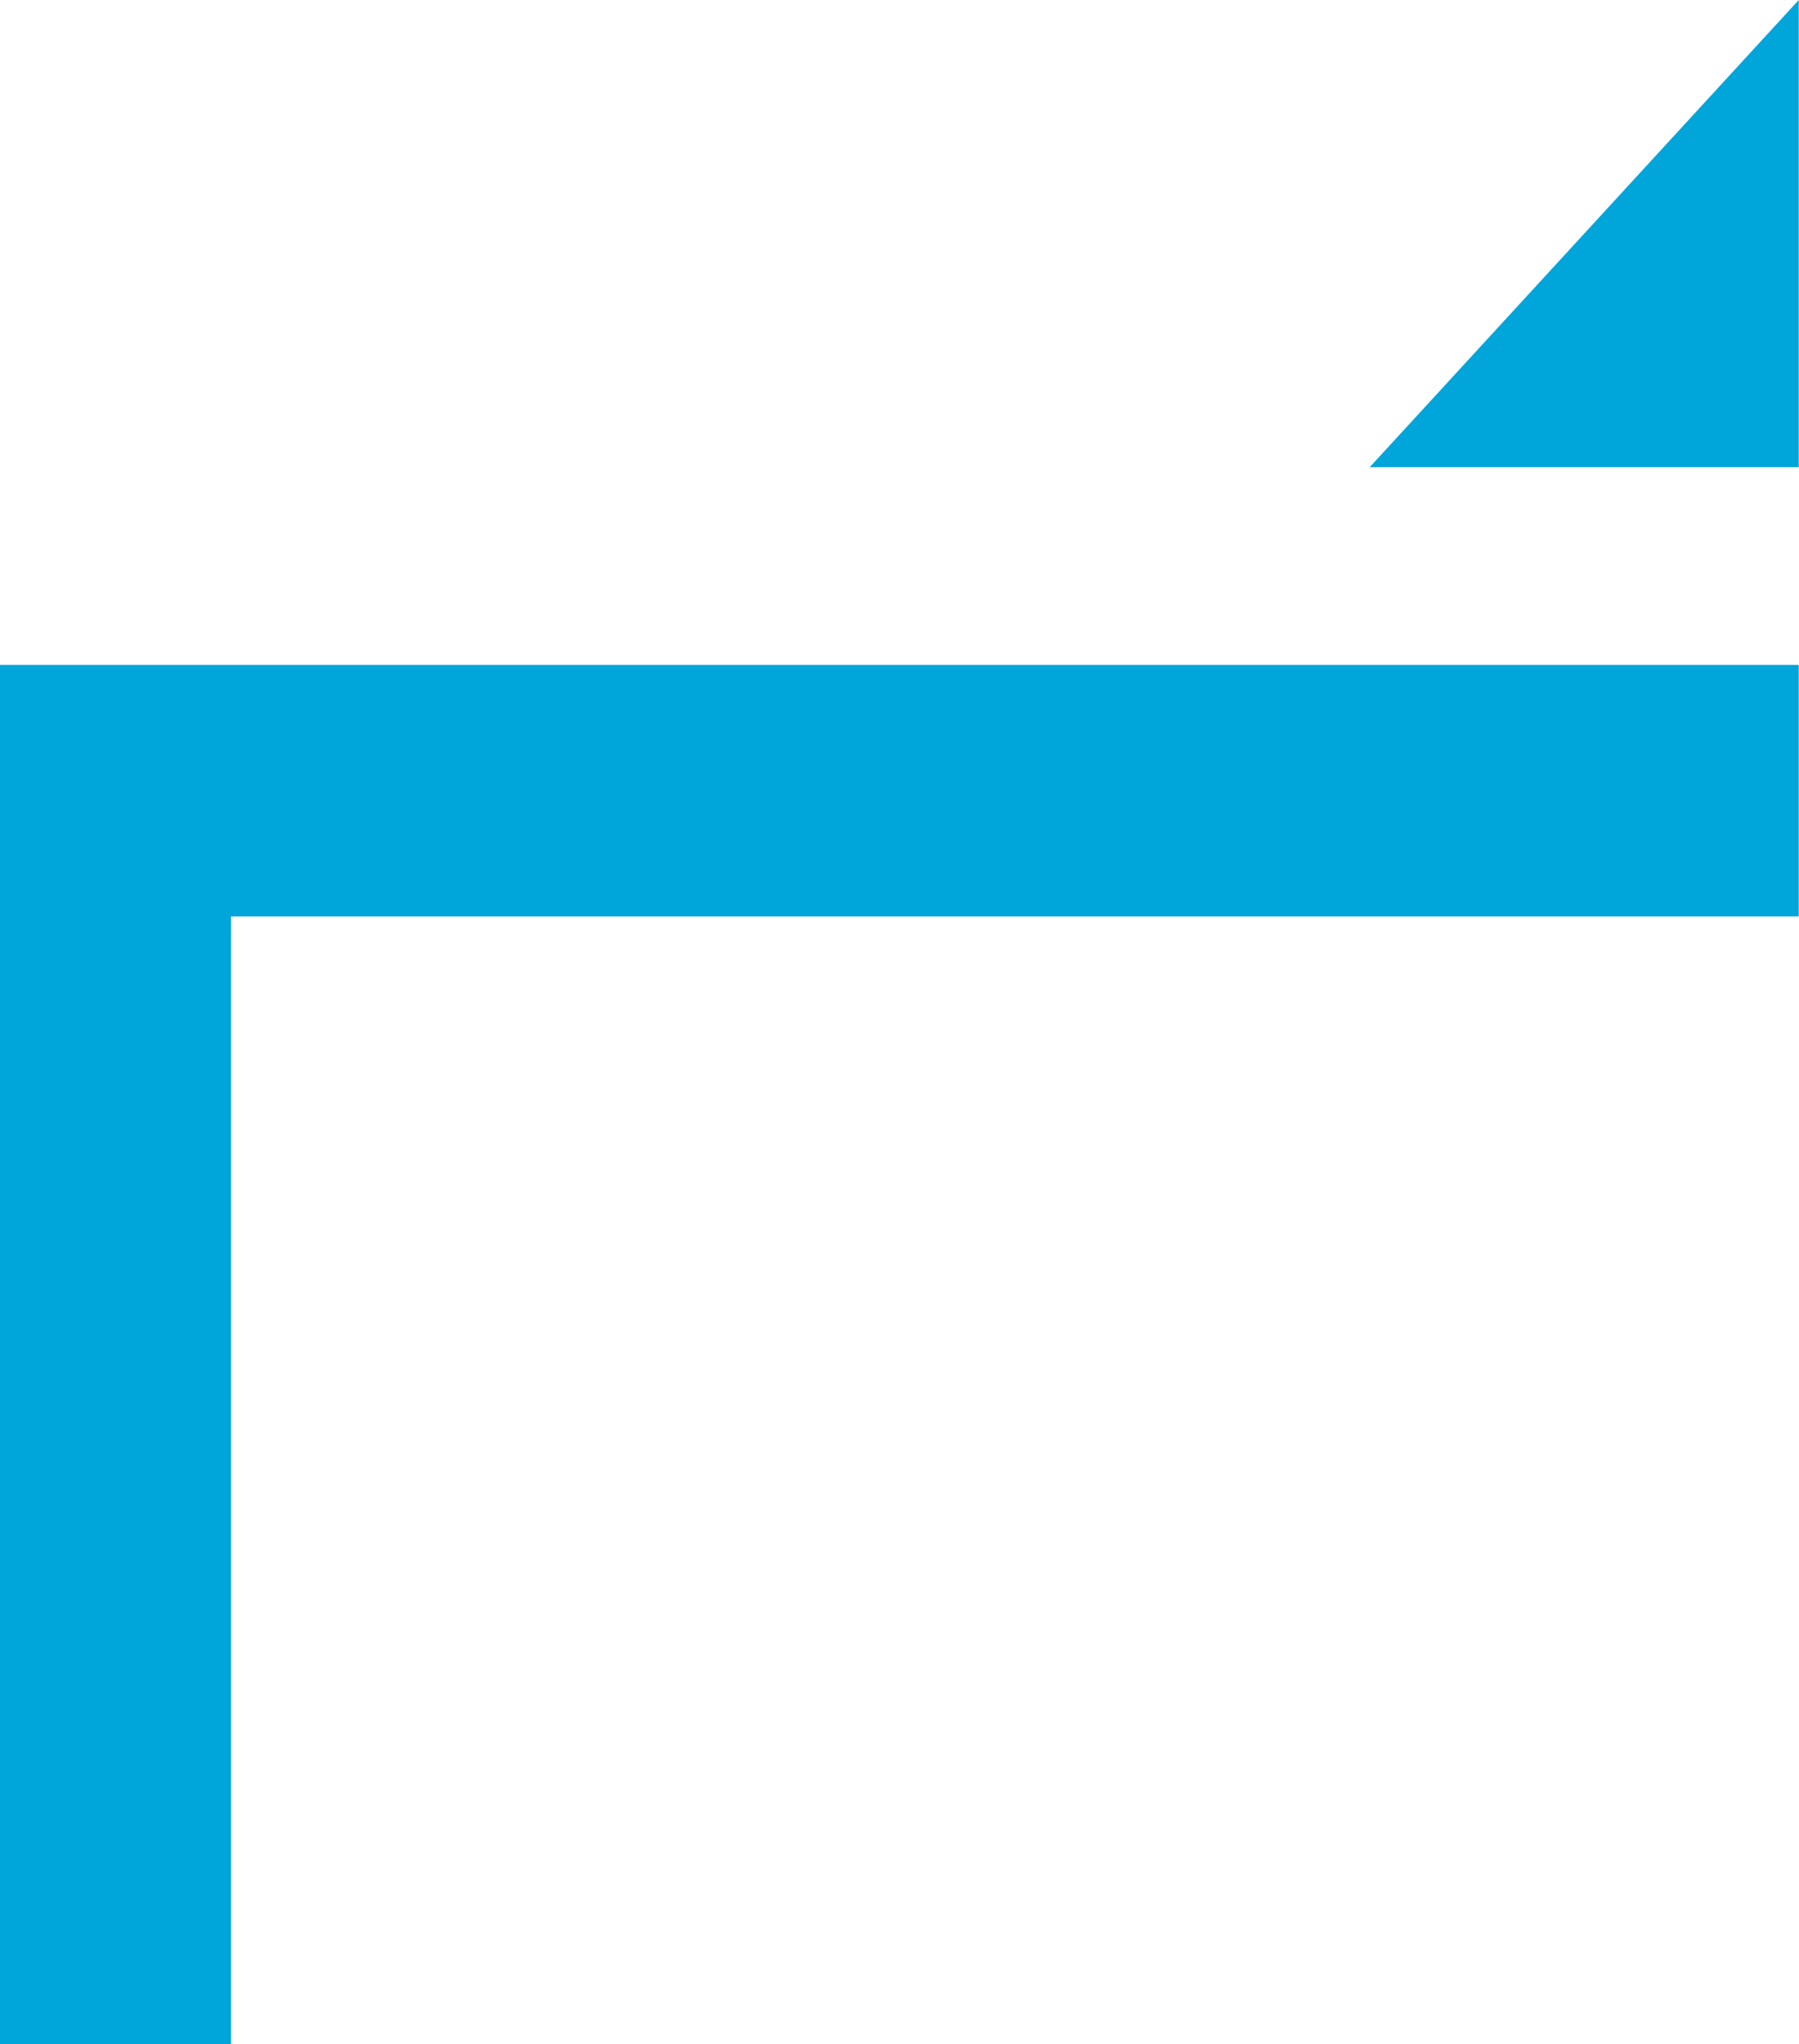
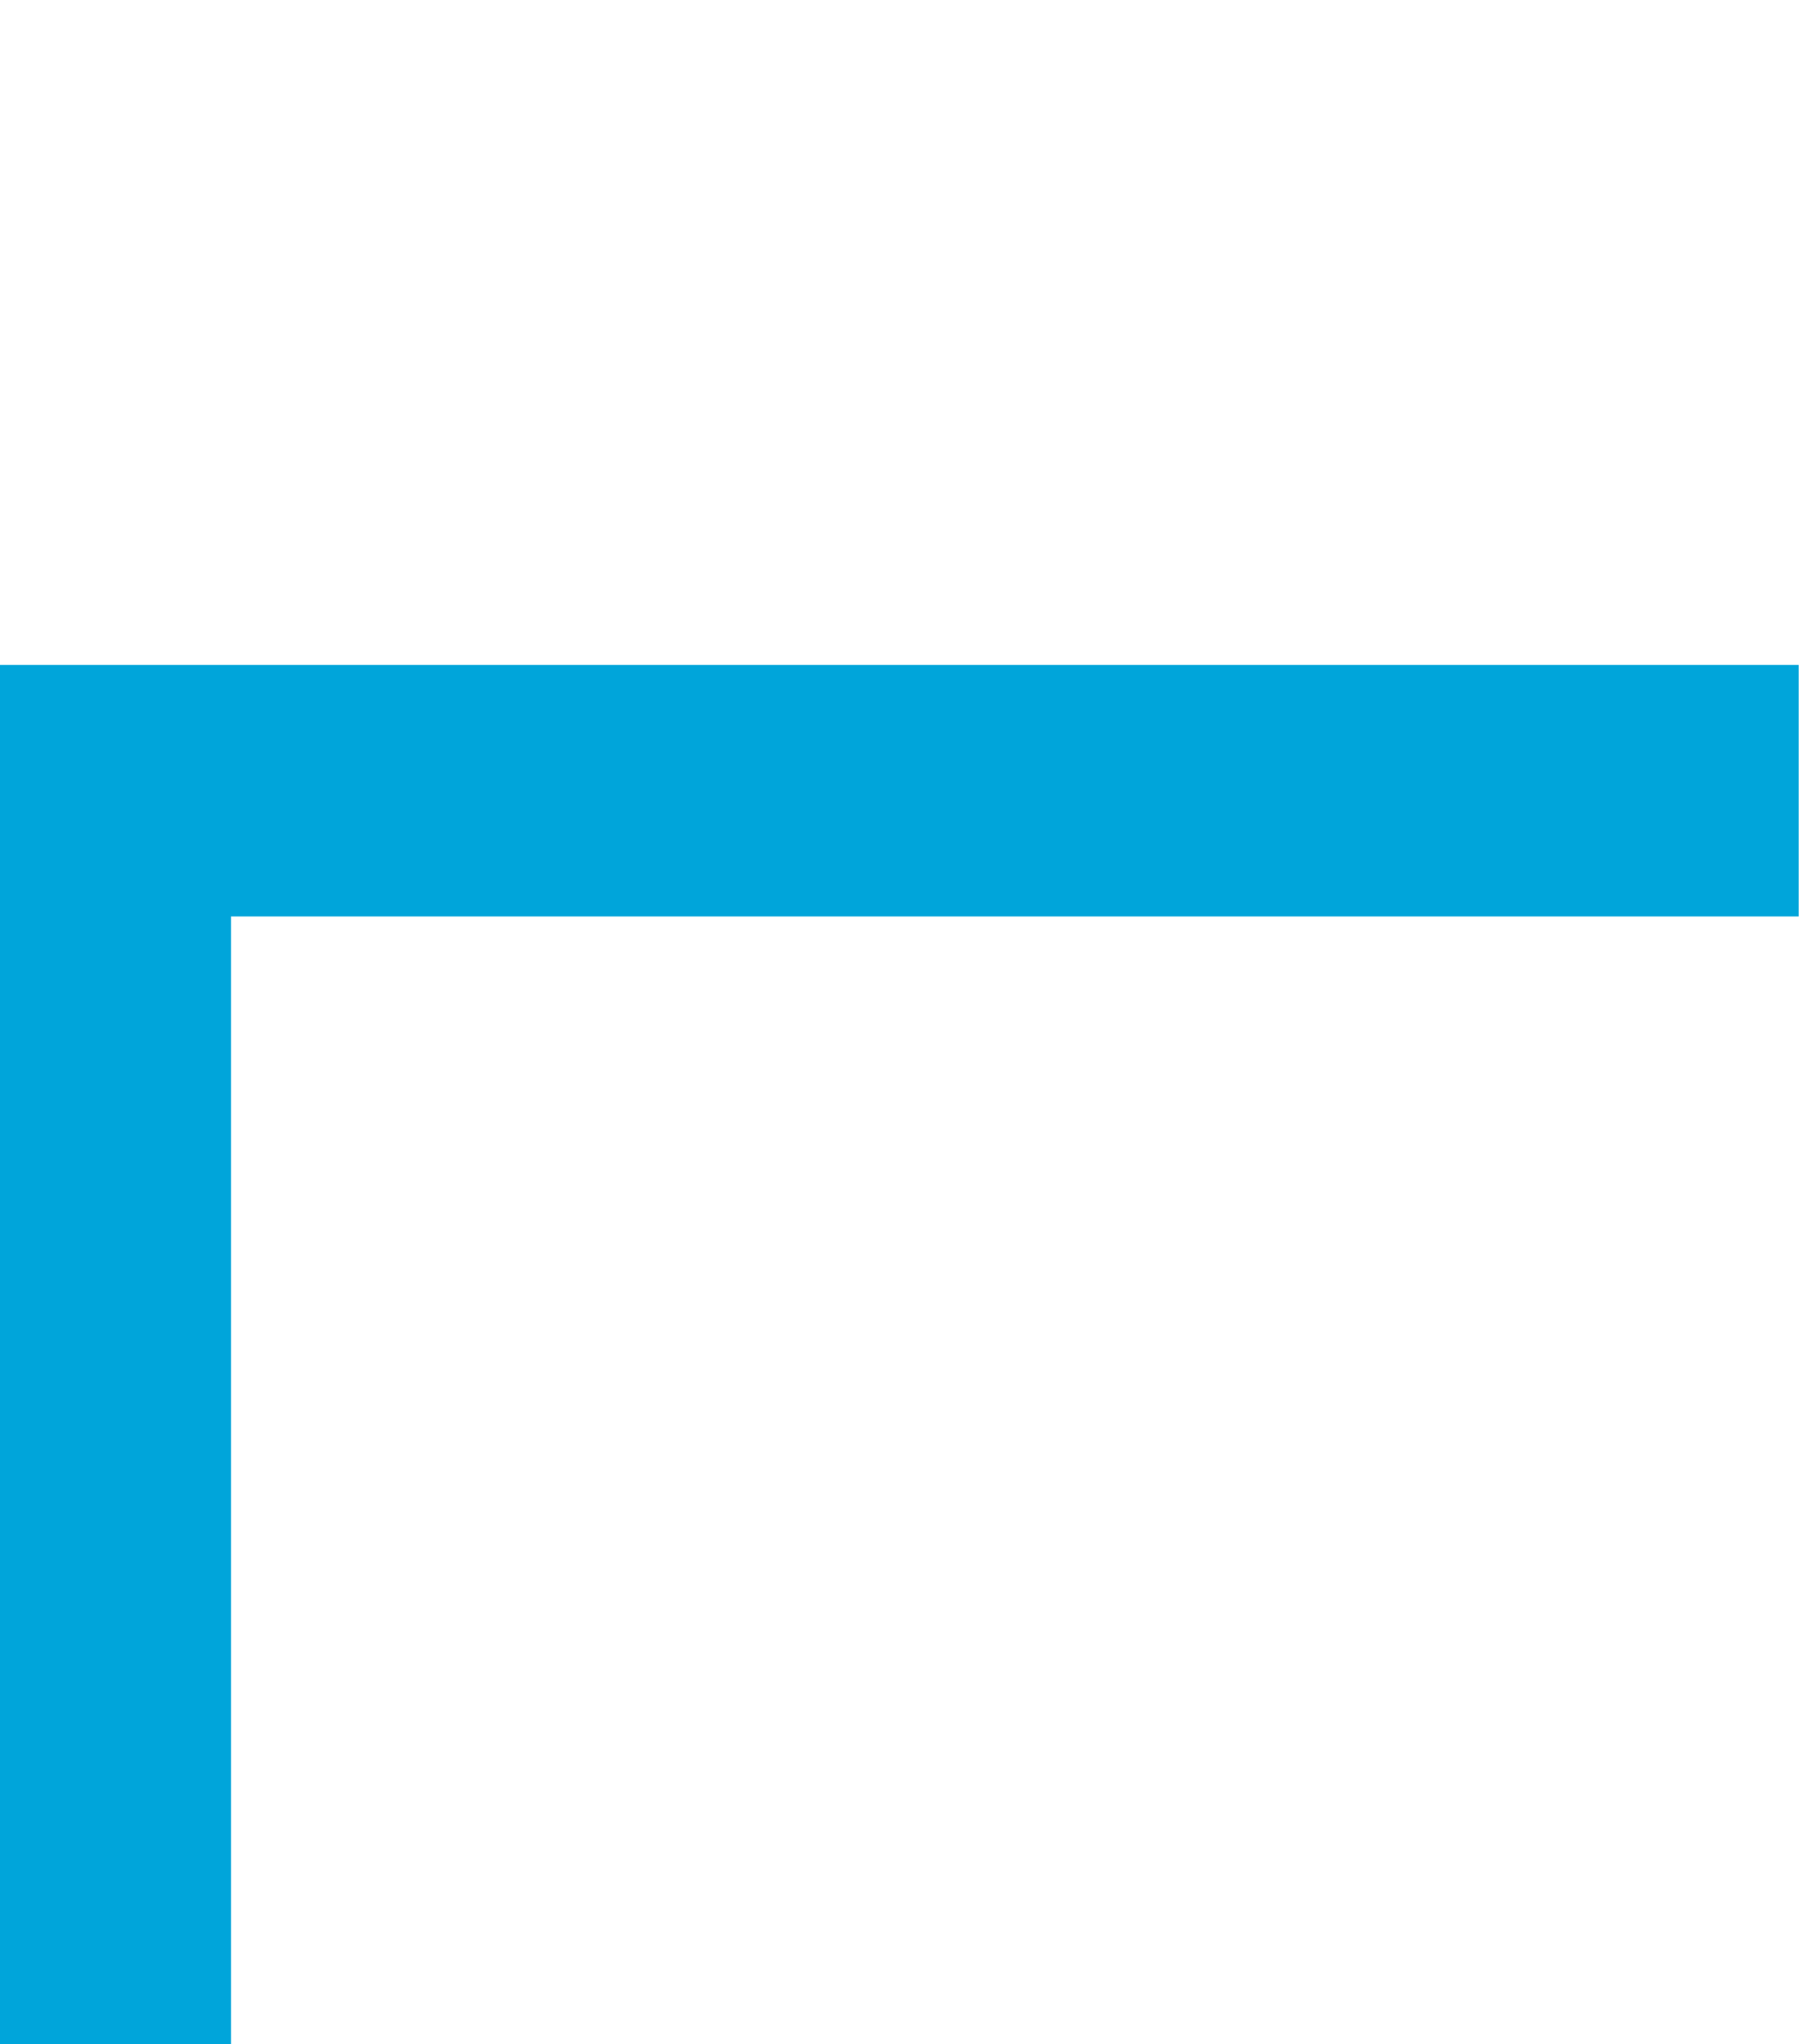
<svg xmlns="http://www.w3.org/2000/svg" width="669" height="760" viewBox="0 0 669 760" fill="none">
  <path d="M0 247.208H668.9V340.747H85.914V760H0V247.208Z" fill="#00A5DA" />
-   <path d="M589.126 86.857L668.903 0V173.715H509.349L589.126 86.857Z" fill="#00A5DA" />
</svg>